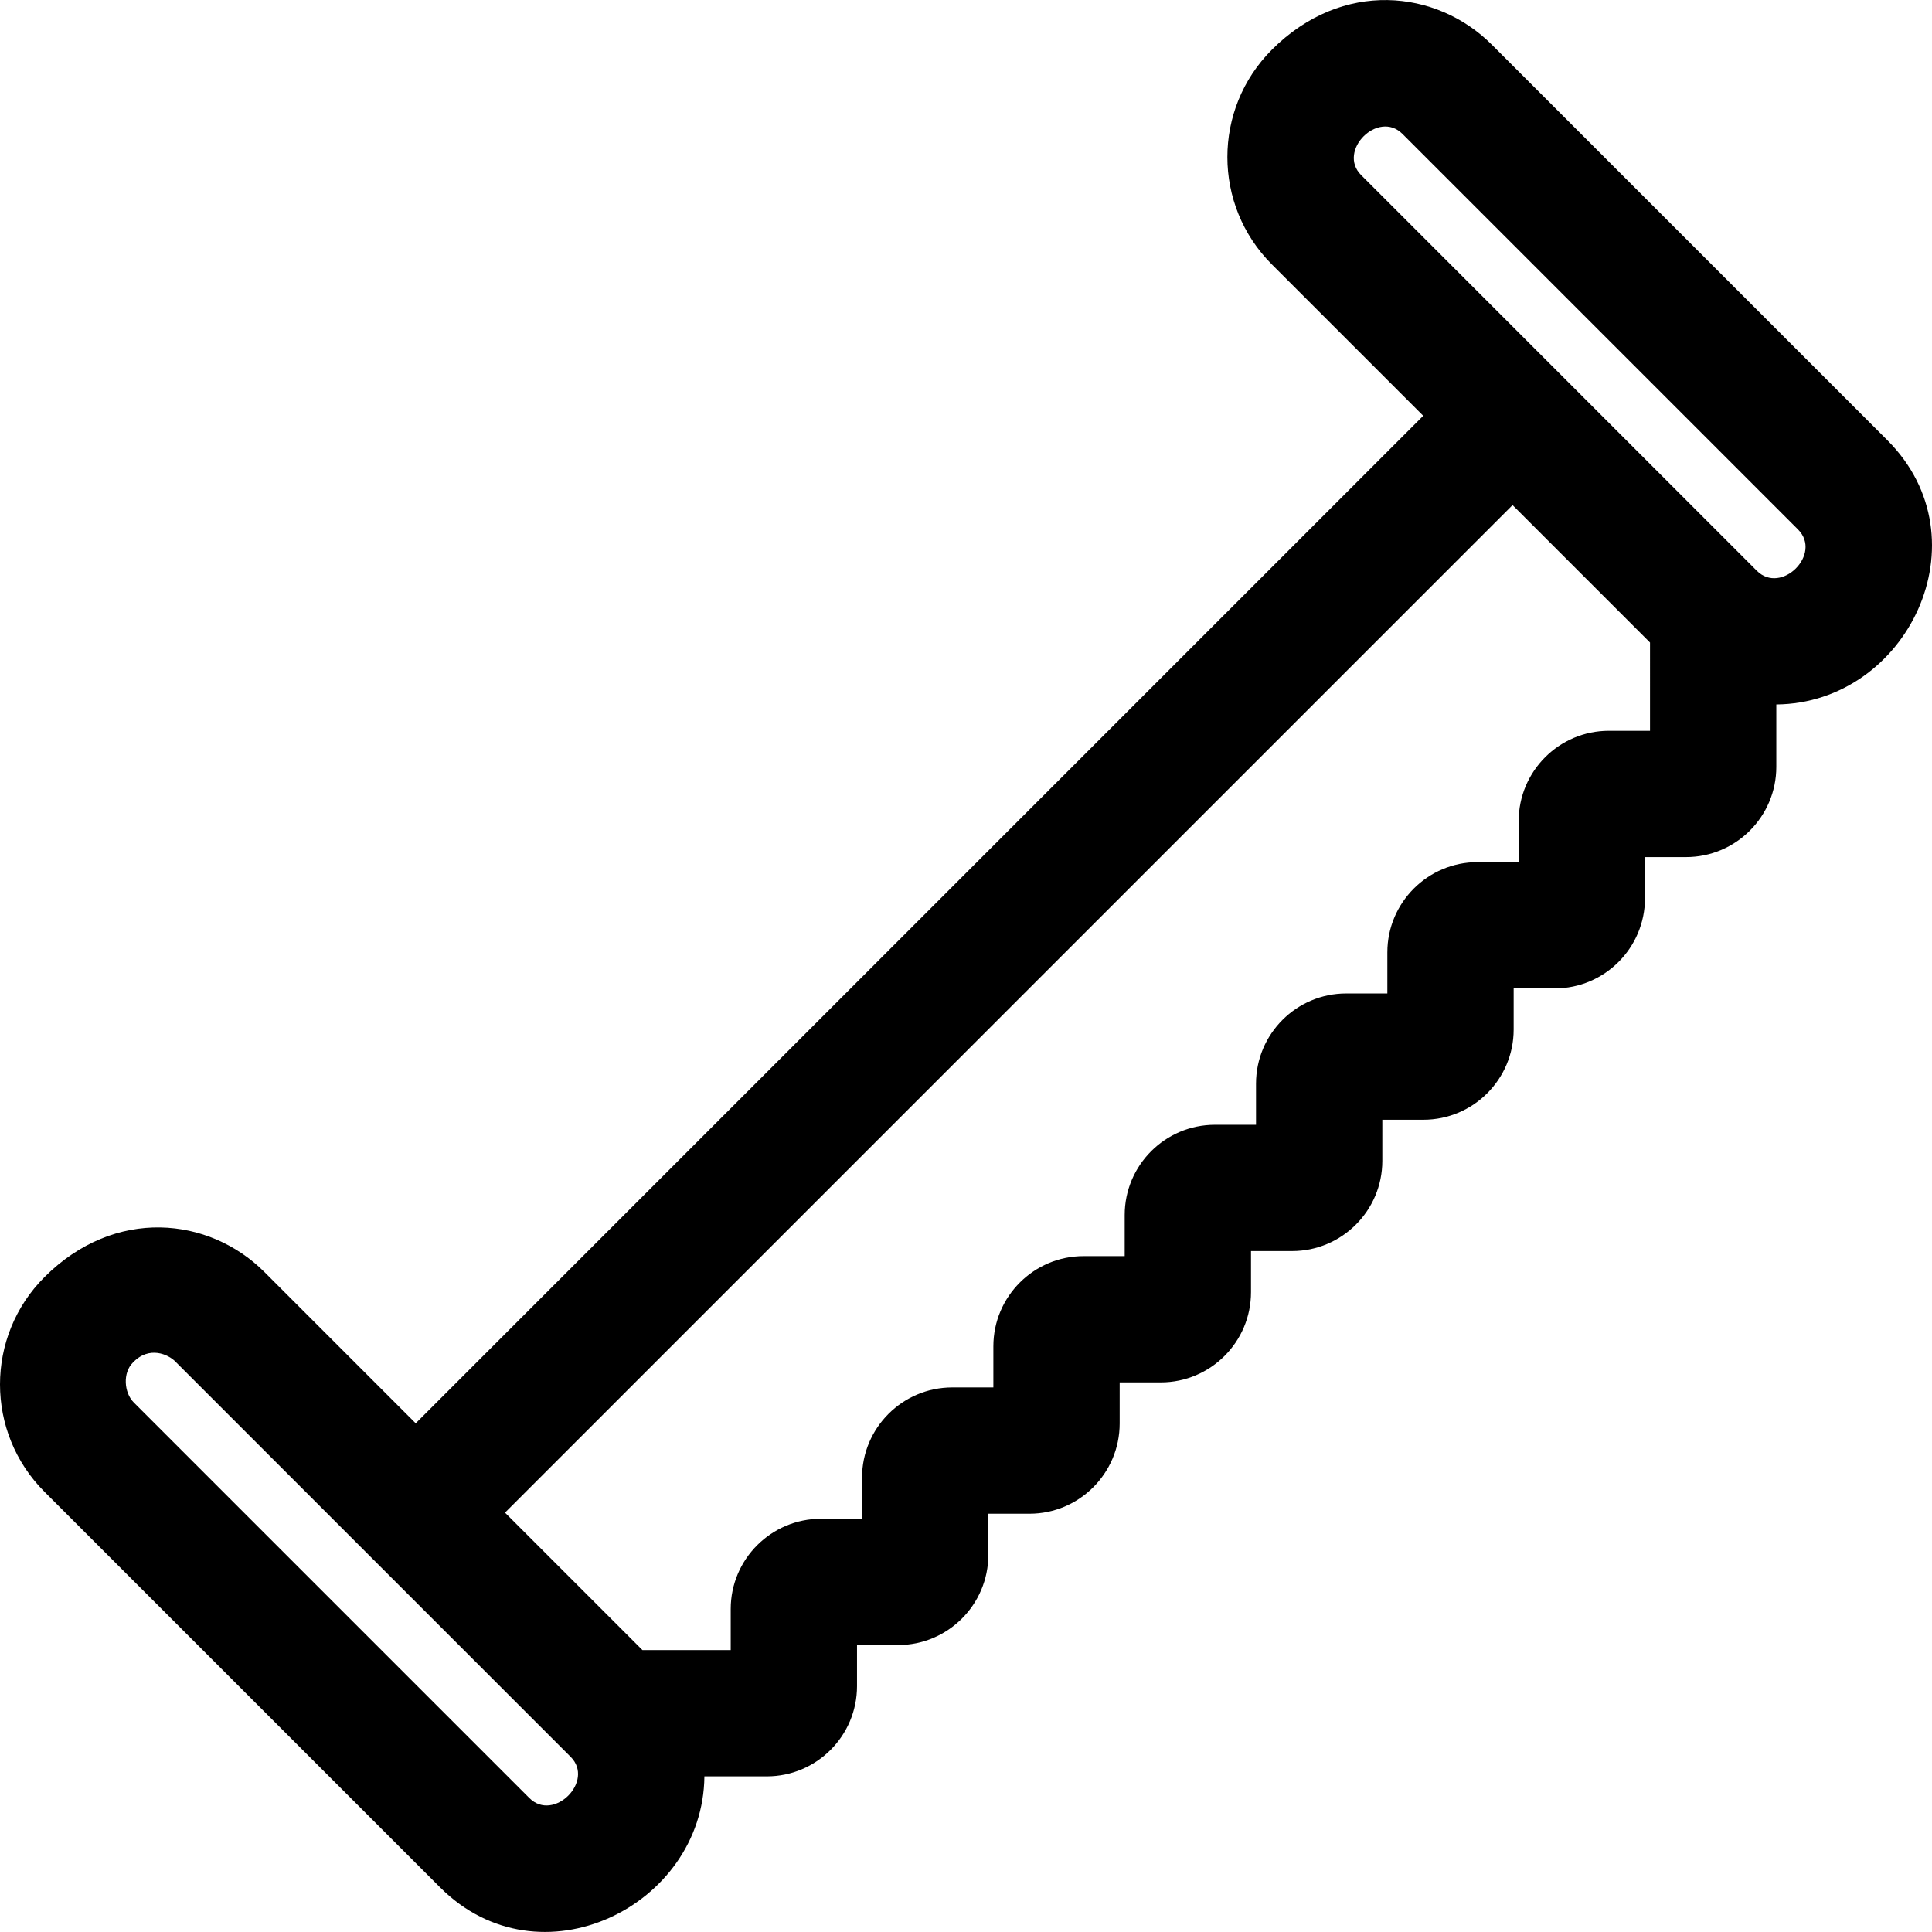
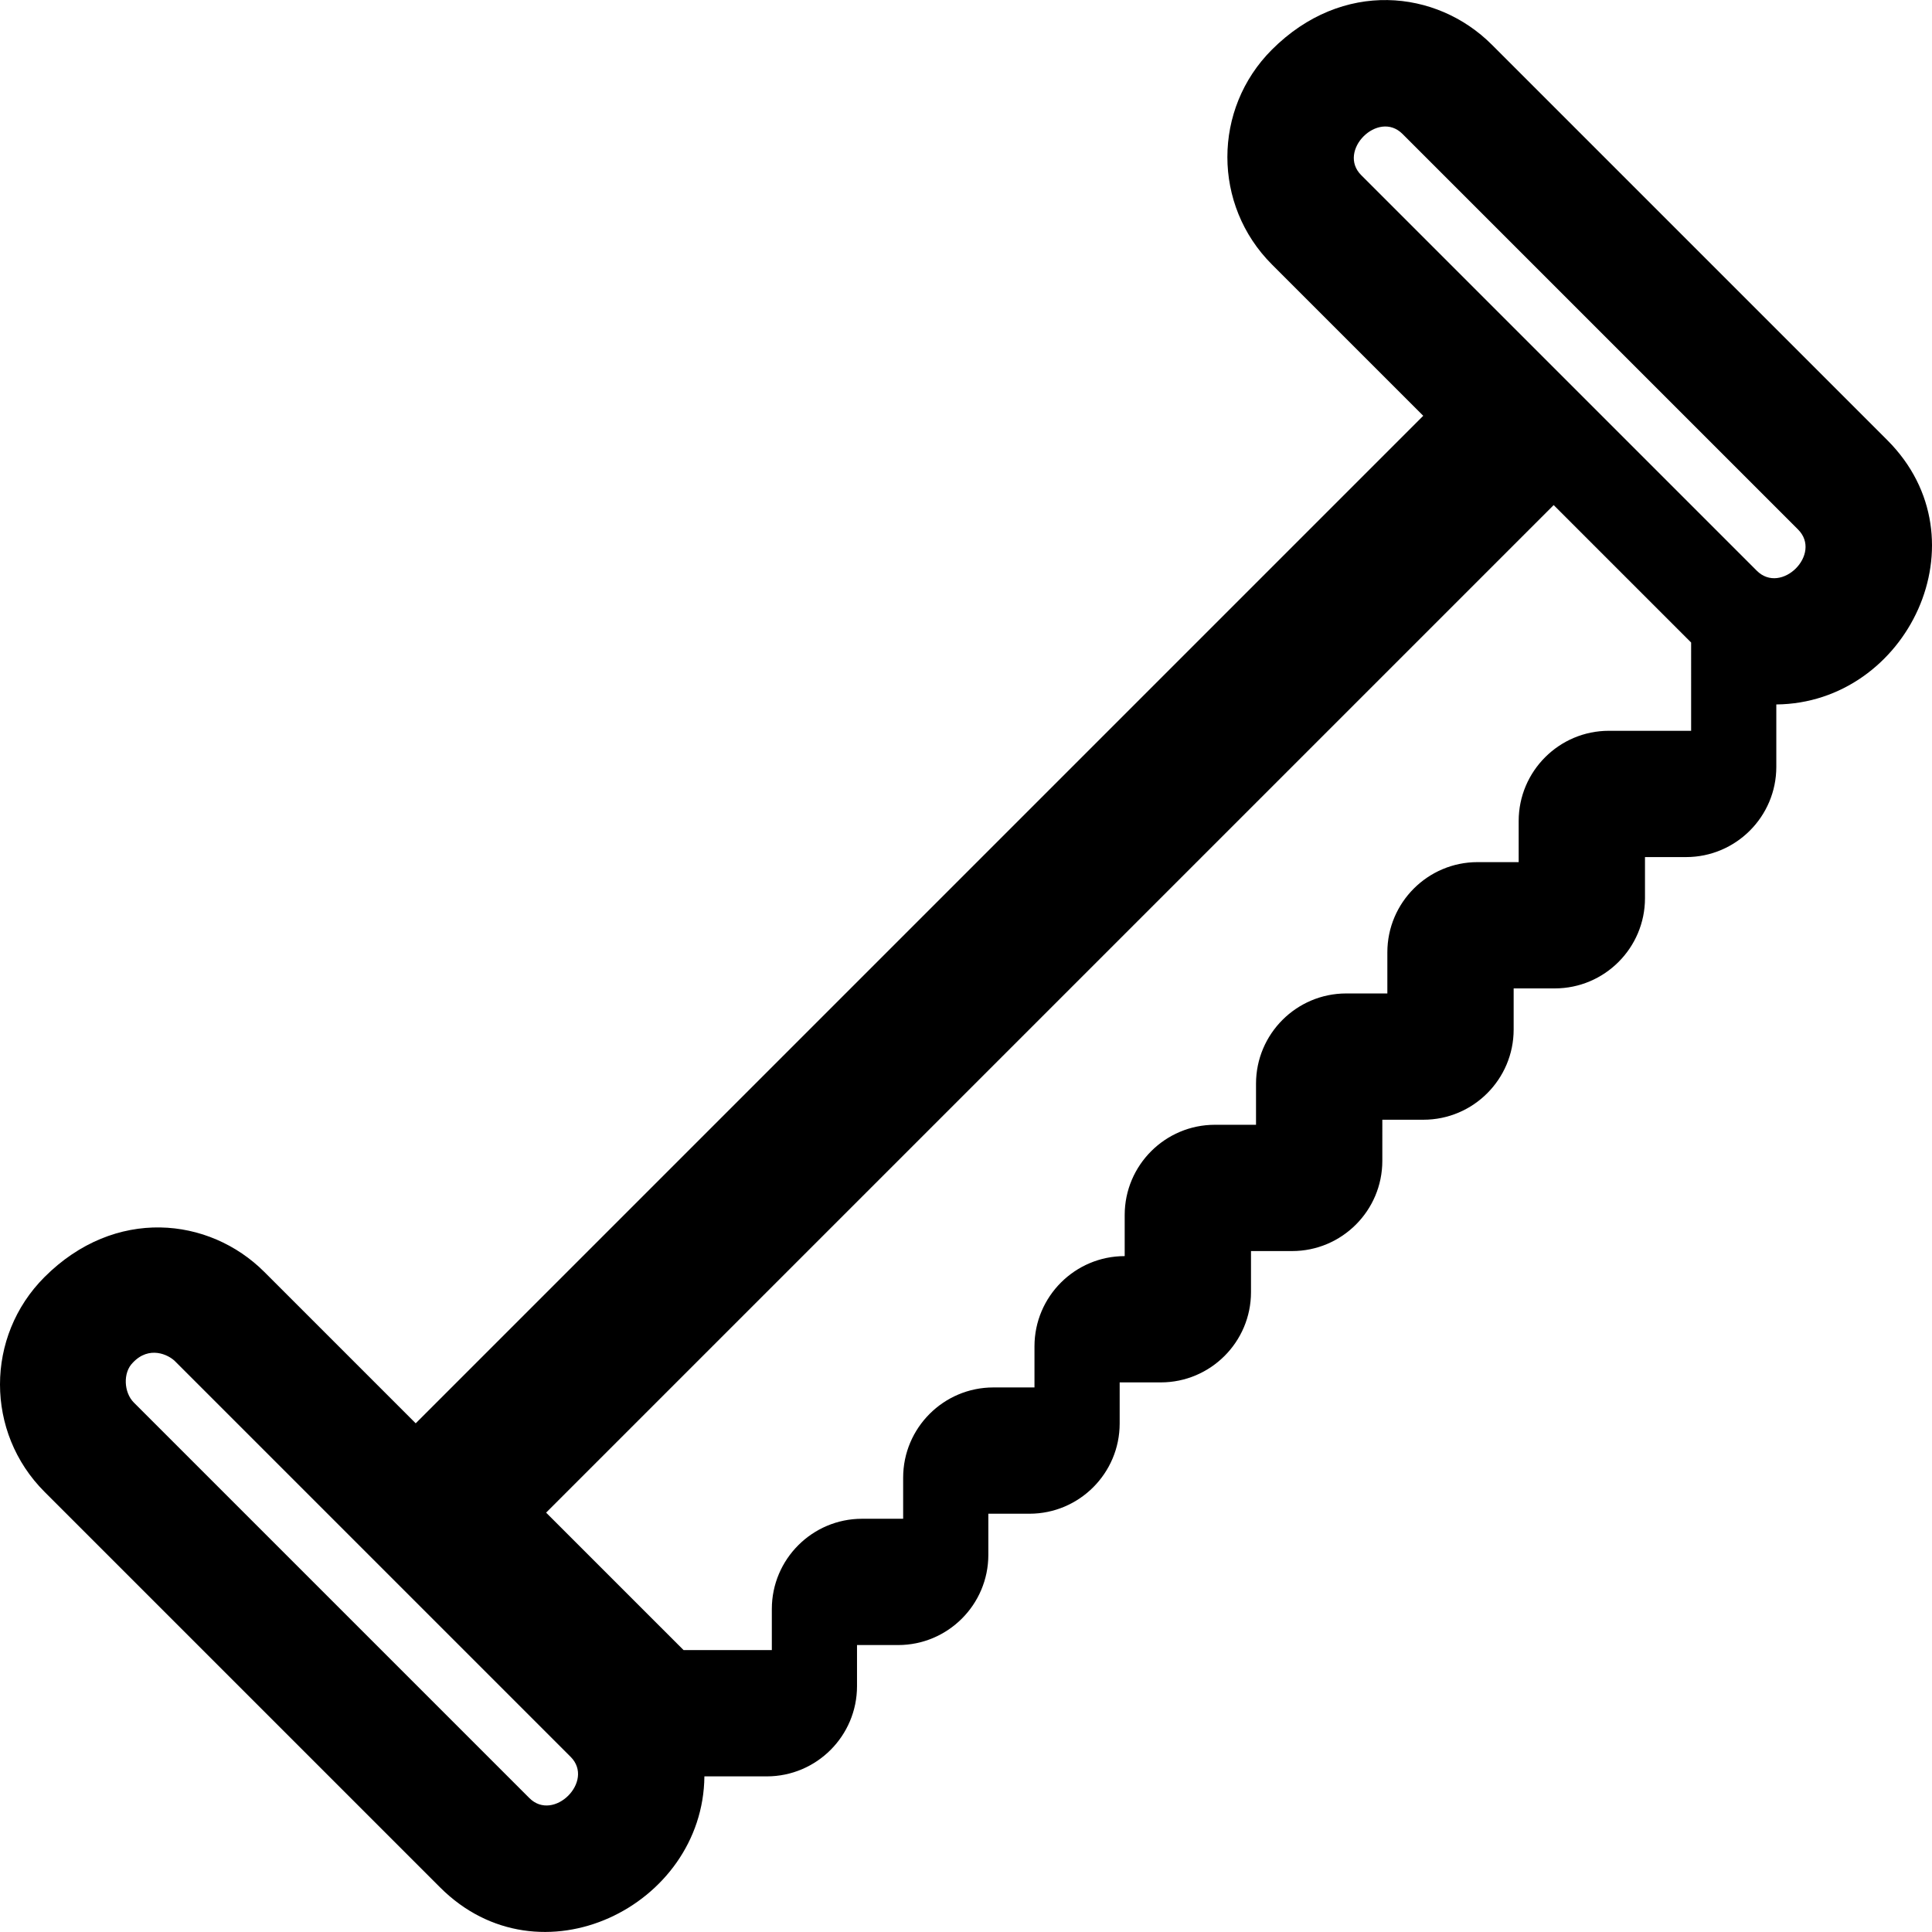
<svg xmlns="http://www.w3.org/2000/svg" version="1.1" id="Layer_1" x="0px" y="0px" viewBox="0 0 512 512" style="enable-background:new 0 0 512 512;" xml:space="preserve">
  <g>
    <g>
-       <path d="M500.163,116.653L395.326,11.816c-14.598-14.598-39.603-17.311-58.262,1.348c-15.727,15.727-15.73,41.184,0,56.914    l40.11,40.109L110.167,377.194l-40.109-40.109c-14.609-14.61-39.603-17.303-58.262,1.348c-15.727,15.727-15.73,41.184,0,56.914    l104.837,104.837c26.396,26.398,69.724,4.986,70.039-29.426h16.54c13.181,0,23.906-10.723,23.906-23.906v-10.897h10.896    c13.181,0,23.907-10.725,23.907-23.907v-10.896h10.896c13.181,0,23.907-10.725,23.907-23.907v-10.896h10.896    c13.181,0,23.907-10.725,23.907-23.907v-10.898h10.898c13.181,0,23.906-10.723,23.906-23.906V296.74h10.897    c13.181,0,23.907-10.723,23.907-23.906v-10.897h10.896c13.181,0,23.907-10.725,23.907-23.907v-10.896h10.896    c13.181,0,23.907-10.725,23.907-23.907v-16.54C505.433,186.373,526.508,142.996,500.163,116.653z M140.298,476.516L35.461,371.679    c-2.642-2.642-2.927-7.889-0.289-10.528c4.362-4.667,9.492-2.129,11.219-0.402c4.532,4.532,100.379,100.379,104.837,104.837    C157.663,472.022,146.729,482.946,140.298,476.516z M437.269,193.669h-0.001h-10.898c-13.181,0-23.906,10.725-23.906,23.907    v10.896h-10.897c-13.181,0-23.906,10.725-23.906,23.907v10.896h-10.897c-13.181,0-23.907,10.725-23.907,23.907v10.896h-10.896    c-13.181,0-23.907,10.725-23.907,23.907v10.897h-10.896c-13.181,0-23.907,10.723-23.907,23.906v10.898h-10.896    c-13.182,0-23.907,10.725-23.907,23.907v10.896h-10.896c-13.181,0-23.906,10.725-23.906,23.907v10.896h-23.388l-36.429-36.428    l267.012-267.013c16.181,16.181,10.322,10.322,36.429,36.429V193.669z M465.568,151.247    C462.56,148.239,363.78,49.461,360.73,46.41c-6.435-6.435,4.502-17.359,10.931-10.93l104.837,104.837    C483.005,146.825,472.051,157.732,465.568,151.247z" />
+       <path d="M500.163,116.653L395.326,11.816c-14.598-14.598-39.603-17.311-58.262,1.348c-15.727,15.727-15.73,41.184,0,56.914    l40.11,40.109L110.167,377.194l-40.109-40.109c-14.609-14.61-39.603-17.303-58.262,1.348c-15.727,15.727-15.73,41.184,0,56.914    l104.837,104.837c26.396,26.398,69.724,4.986,70.039-29.426h16.54c13.181,0,23.906-10.723,23.906-23.906v-10.897h10.896    c13.181,0,23.907-10.725,23.907-23.907v-10.896h10.896c13.181,0,23.907-10.725,23.907-23.907v-10.896h10.896    c13.181,0,23.907-10.725,23.907-23.907v-10.898h10.898c13.181,0,23.906-10.723,23.906-23.906V296.74h10.897    c13.181,0,23.907-10.723,23.907-23.906v-10.897h10.896c13.181,0,23.907-10.725,23.907-23.907v-10.896h10.896    c13.181,0,23.907-10.725,23.907-23.907v-16.54C505.433,186.373,526.508,142.996,500.163,116.653z M140.298,476.516L35.461,371.679    c-2.642-2.642-2.927-7.889-0.289-10.528c4.362-4.667,9.492-2.129,11.219-0.402c4.532,4.532,100.379,100.379,104.837,104.837    C157.663,472.022,146.729,482.946,140.298,476.516z M437.269,193.669h-0.001h-10.898c-13.181,0-23.906,10.725-23.906,23.907    v10.896h-10.897c-13.181,0-23.906,10.725-23.906,23.907v10.896h-10.897c-13.181,0-23.907,10.725-23.907,23.907v10.896h-10.896    c-13.181,0-23.907,10.725-23.907,23.907v10.897c-13.181,0-23.907,10.723-23.907,23.906v10.898h-10.896    c-13.182,0-23.907,10.725-23.907,23.907v10.896h-10.896c-13.181,0-23.906,10.725-23.906,23.907v10.896h-23.388l-36.429-36.428    l267.012-267.013c16.181,16.181,10.322,10.322,36.429,36.429V193.669z M465.568,151.247    C462.56,148.239,363.78,49.461,360.73,46.41c-6.435-6.435,4.502-17.359,10.931-10.93l104.837,104.837    C483.005,146.825,472.051,157.732,465.568,151.247z" />
    </g>
  </g>
  <g>
</g>
  <g>
</g>
  <g>
</g>
  <g>
</g>
  <g>
</g>
  <g>
</g>
  <g>
</g>
  <g>
</g>
  <g>
</g>
  <g>
</g>
  <g>
</g>
  <g>
</g>
  <g>
</g>
  <g>
</g>
  <g>
</g>
</svg>